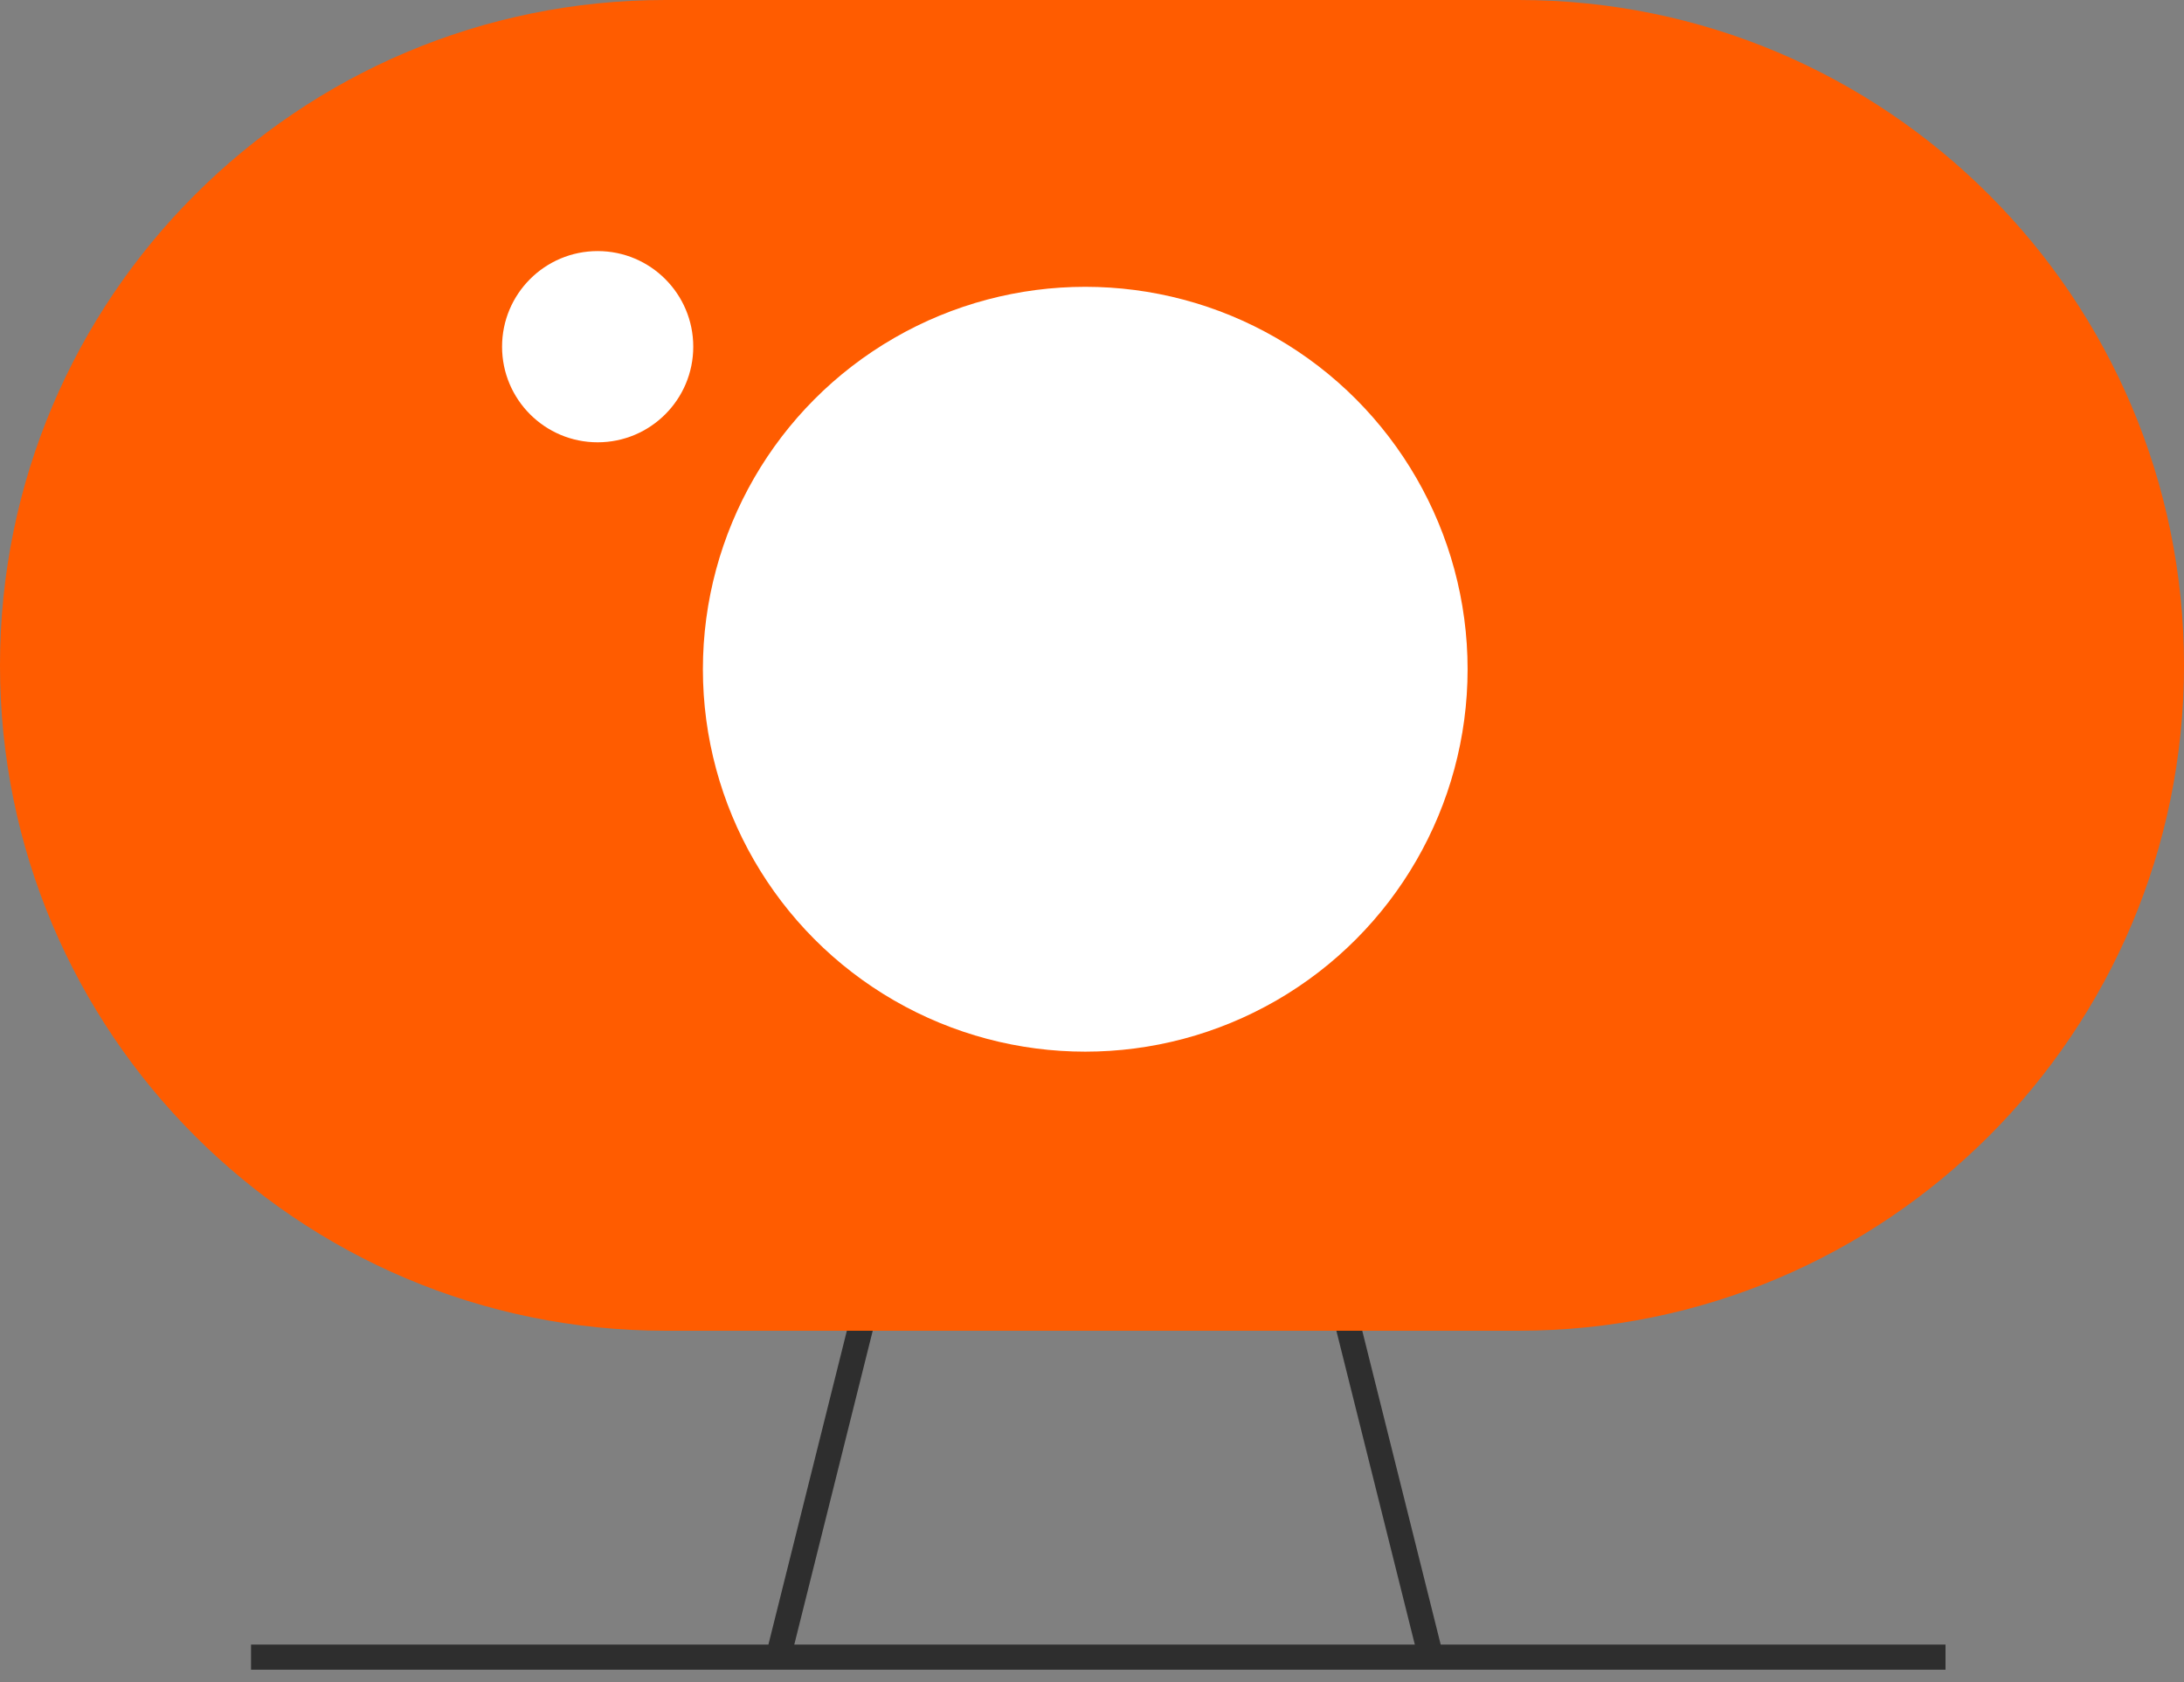
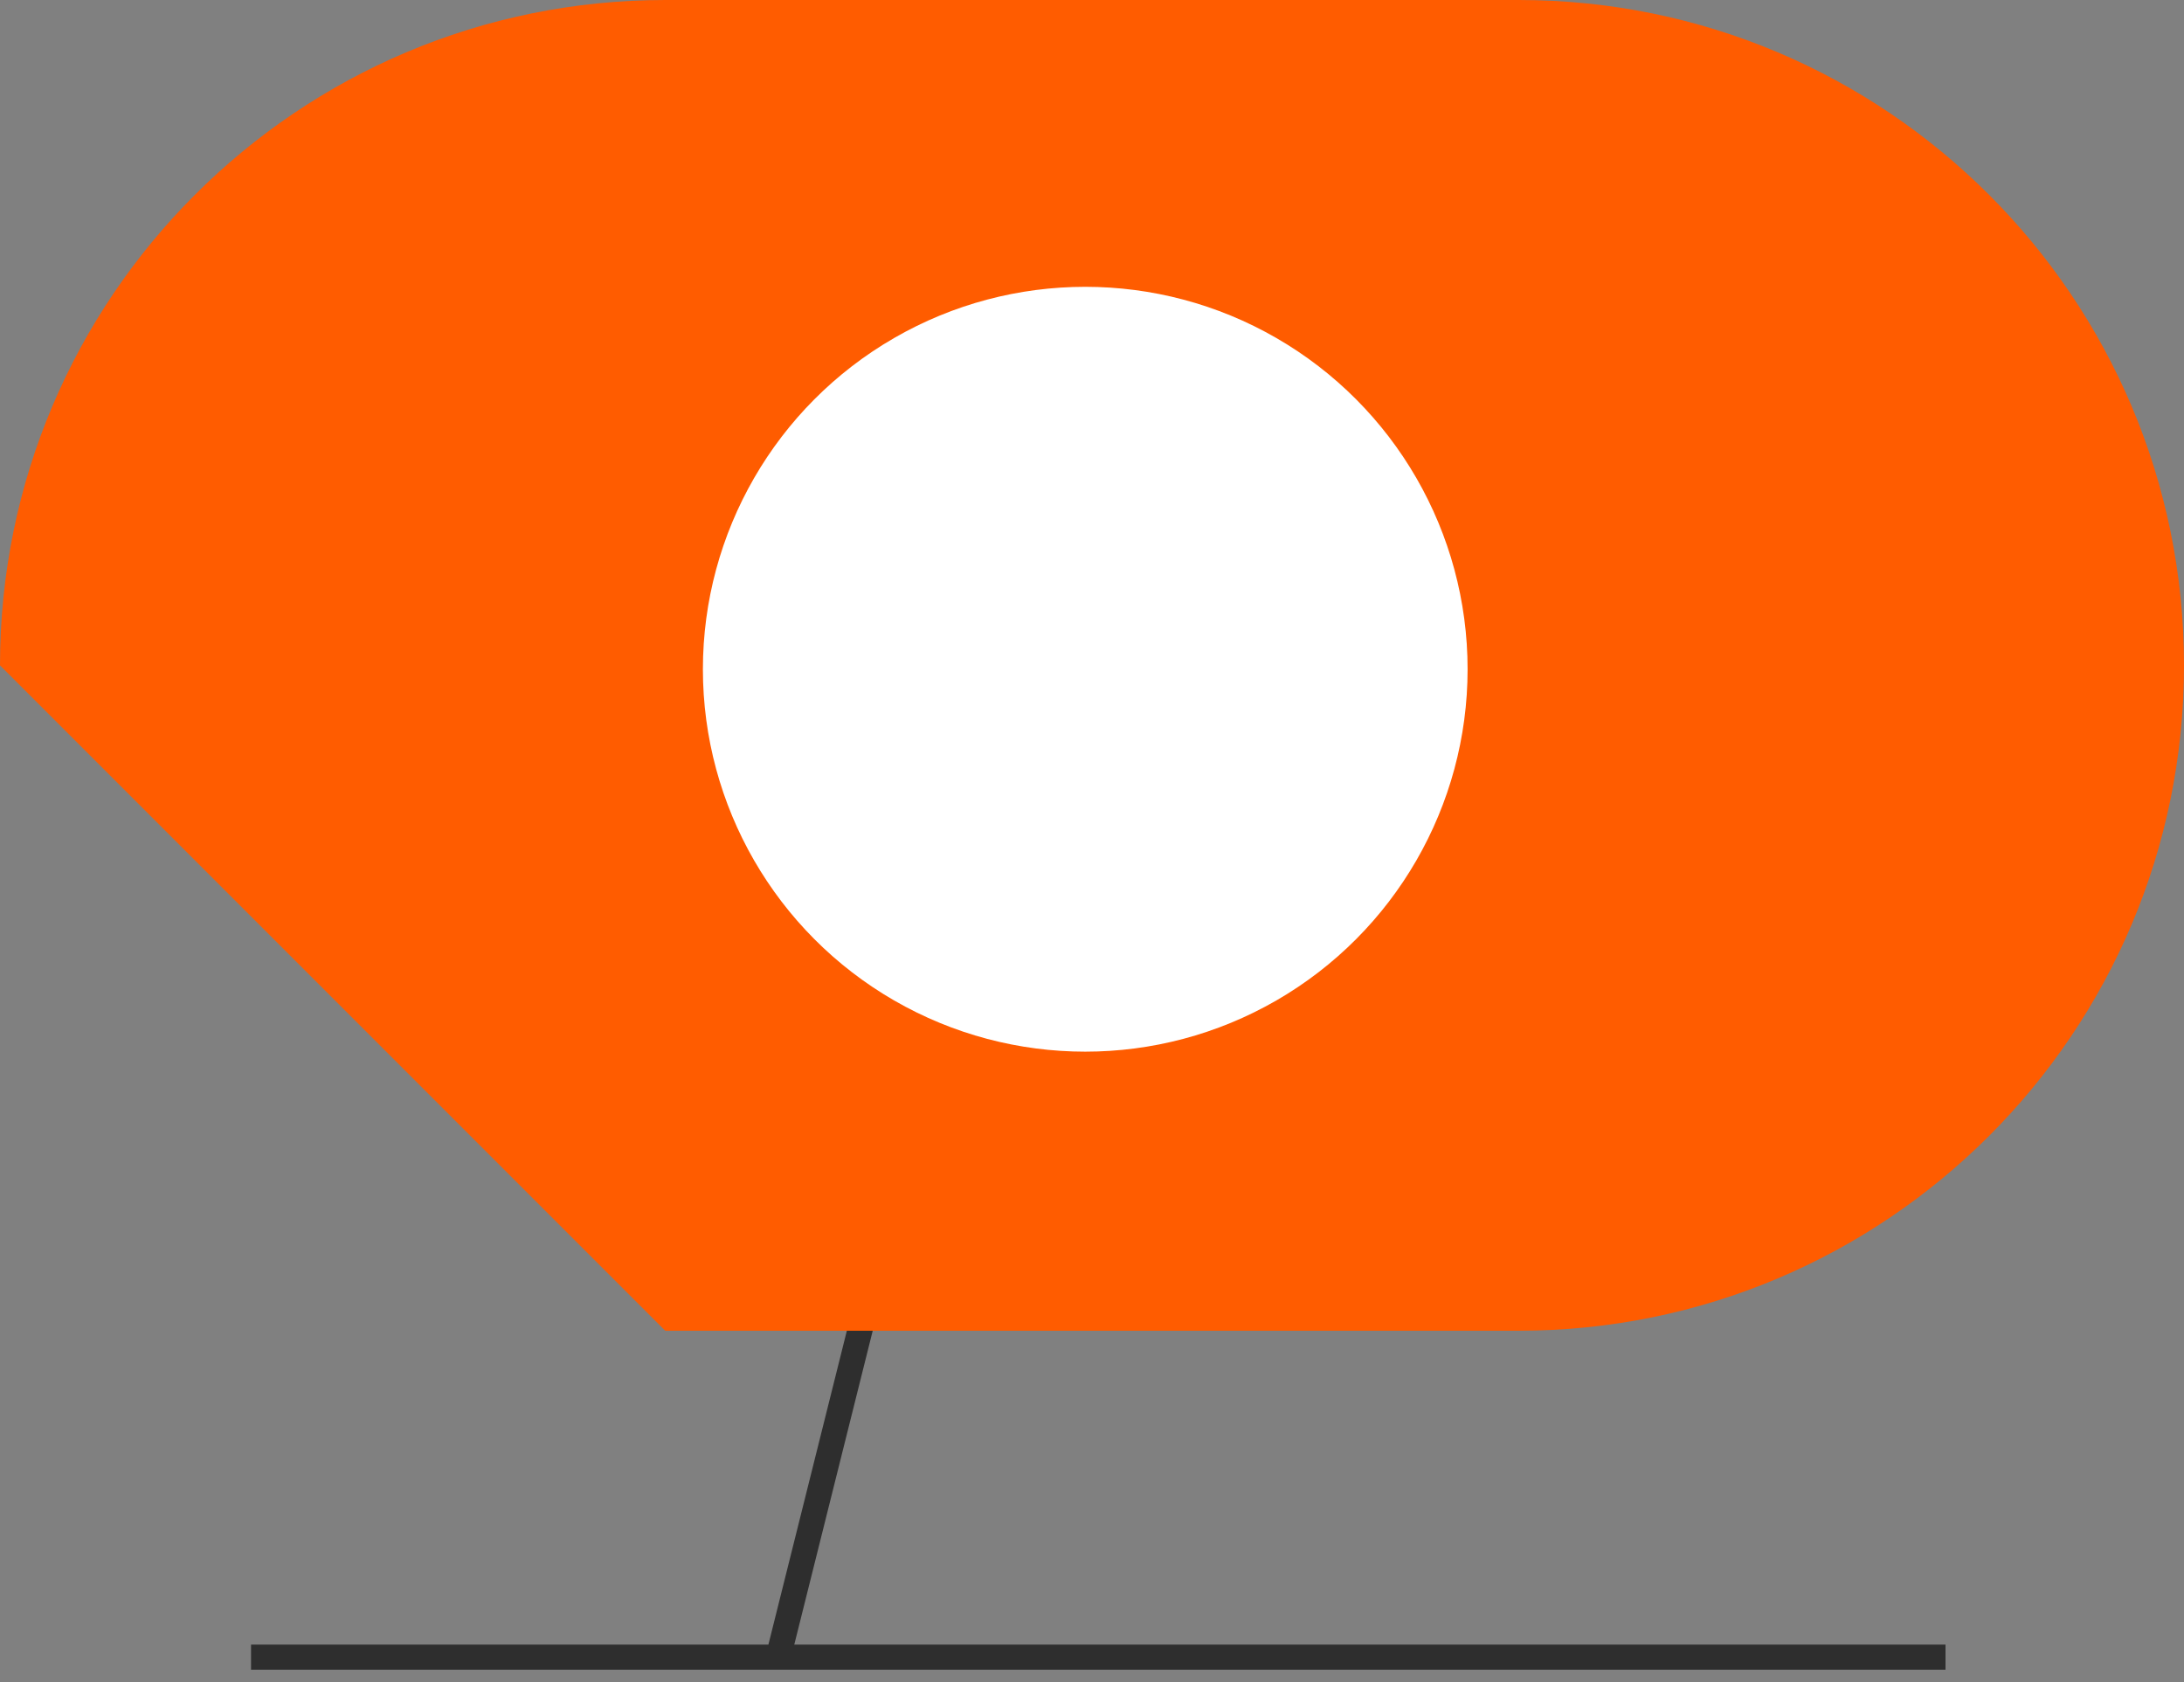
<svg xmlns="http://www.w3.org/2000/svg" width="87" height="67" viewBox="0 0 87 67" fill="none">
  <rect x="0" y="0" width="87" height="67" fill="#808080" stroke="none" />
  <path d="M10 66H77.5" stroke="#2E2E2E" />
  <path d="M31 66L35 50" stroke="#2E2E2E" />
-   <path d="M57 66L53 50" stroke="#2E2E2E" />
-   <path d="M0 26.5C0 11.864 11.864 0 26.5 0H60.5C75.135 0 87 11.864 87 26.5C87 41.136 75.135 53 60.5 53H26.5C11.864 53 0 41.136 0 26.5Z" fill="#FF5C00" />
+   <path d="M0 26.5C0 11.864 11.864 0 26.5 0H60.5C75.135 0 87 11.864 87 26.5C87 41.136 75.135 53 60.5 53H26.5Z" fill="#FF5C00" />
  <circle cx="43.231" cy="26.654" r="15.231" fill="white" />
-   <circle cx="23.808" cy="13.808" r="3.808" fill="white" />
</svg>